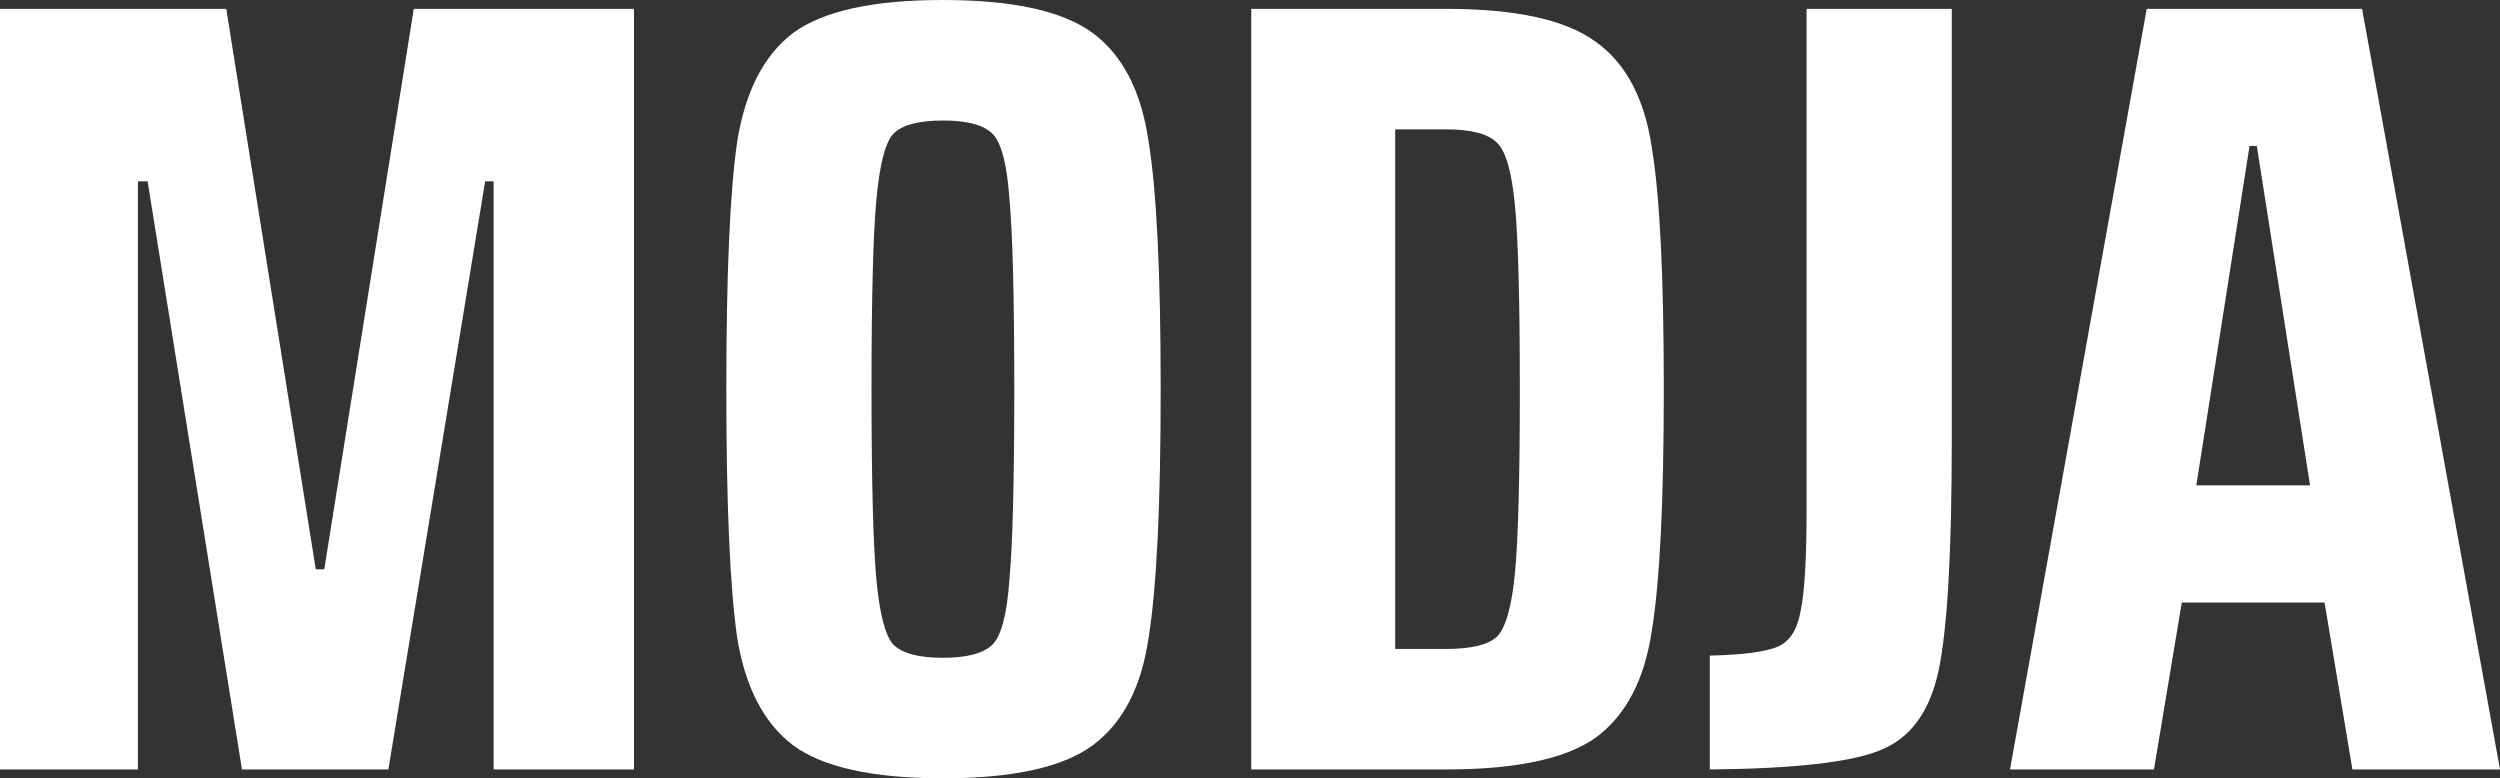
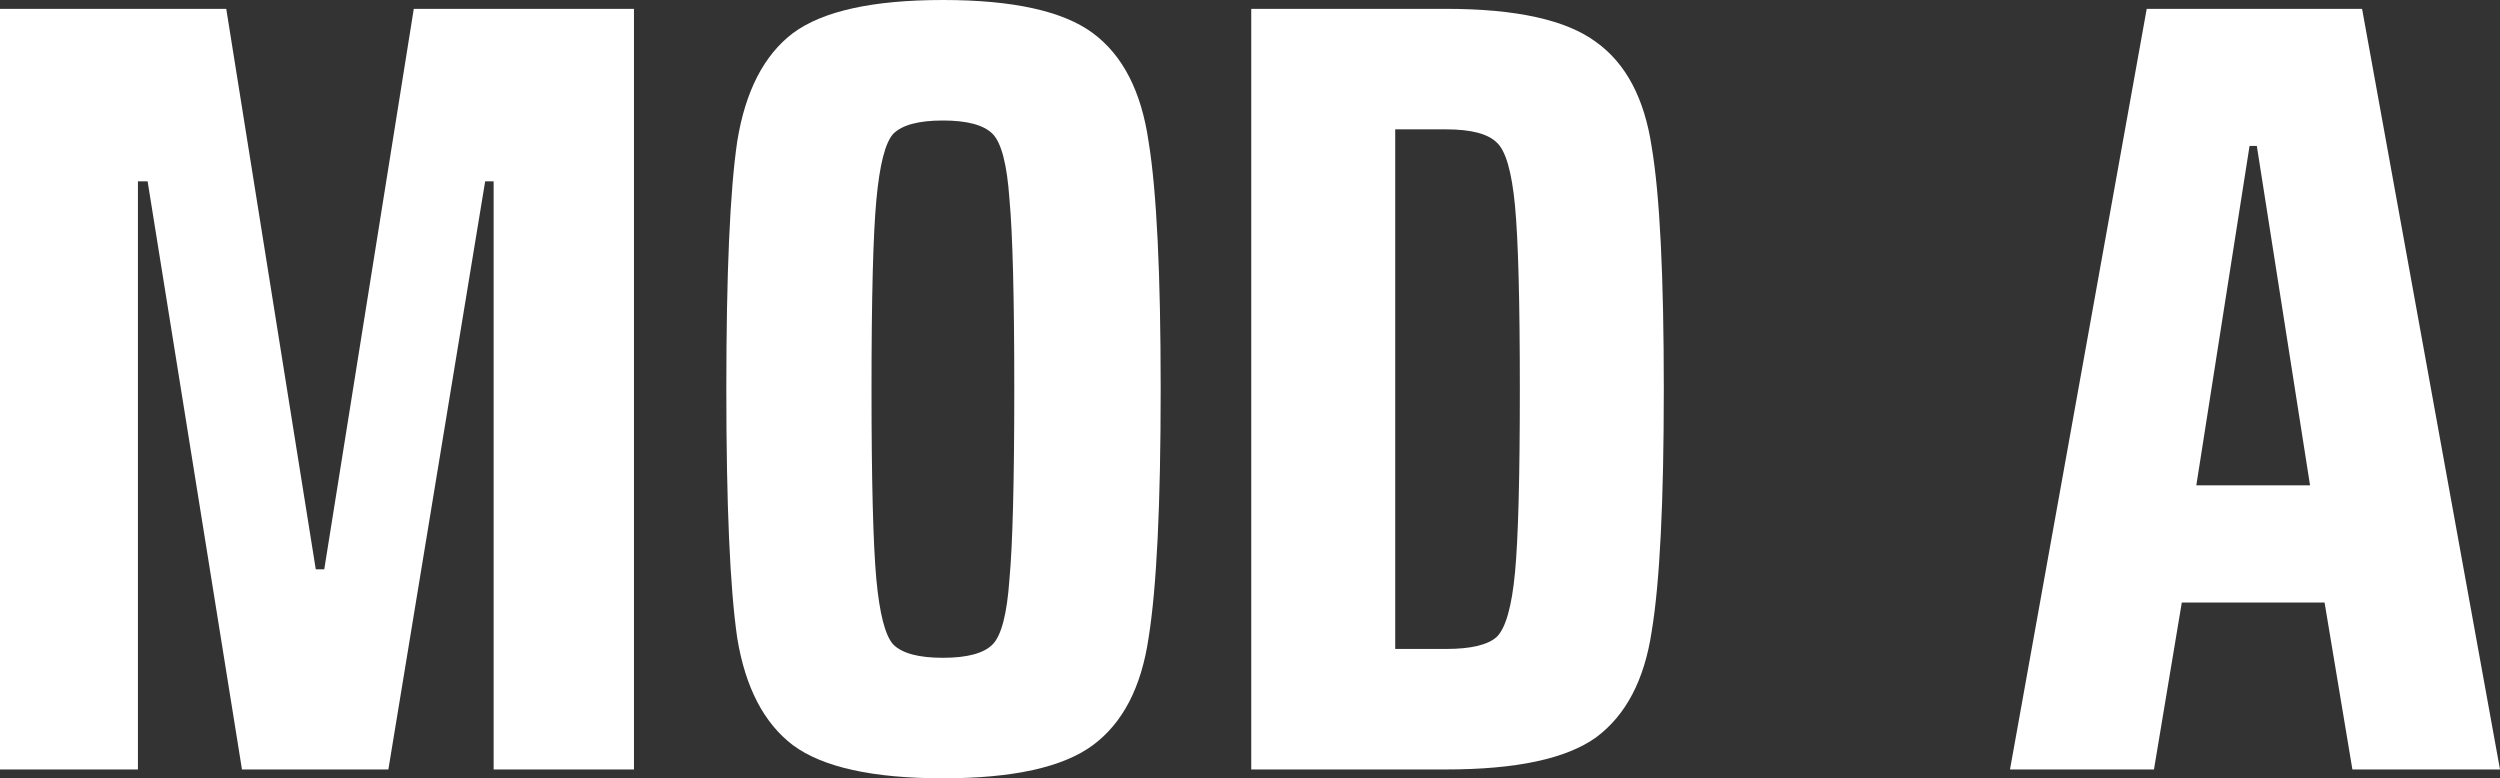
<svg xmlns="http://www.w3.org/2000/svg" width="318" height="99" viewBox="0 0 318 99" fill="none">
  <rect x="0" y="0" width="318" height="99" fill="#333333" stroke="none" />
  <path d="M62.79 97.875V23.062H61.713L49.401 97.875H30.779L18.776 23.062H17.544V97.875H0V1.125H28.779L40.167 72.422H41.245L52.633 1.125H80.642V97.875H62.79Z" fill="white" />
  <path d="M119.937 99C111.01 99 104.649 97.594 100.853 94.781C97.16 91.969 94.8 87.422 93.774 81.141C92.851 74.766 92.389 64.219 92.389 49.5C92.389 34.781 92.851 24.281 93.774 18C94.8 11.625 97.16 7.031 100.853 4.219C104.649 1.406 111.01 0 119.937 0C128.863 0 135.224 1.406 139.02 4.219C142.816 7.031 145.176 11.625 146.099 18C147.125 24.281 147.638 34.781 147.638 49.5C147.638 64.219 147.125 74.766 146.099 81.141C145.176 87.422 142.816 91.969 139.02 94.781C135.224 97.594 128.863 99 119.937 99ZM119.937 83.672C123.014 83.672 125.118 83.109 126.246 81.984C127.375 80.859 128.093 78.094 128.401 73.688C128.811 69.281 129.016 61.219 129.016 49.5C129.016 37.781 128.811 29.719 128.401 25.312C128.093 20.906 127.375 18.141 126.246 17.016C125.118 15.891 123.014 15.328 119.937 15.328C116.859 15.328 114.755 15.891 113.627 17.016C112.601 18.141 111.883 20.953 111.472 25.453C111.062 29.859 110.857 37.875 110.857 49.5C110.857 61.125 111.062 69.188 111.472 73.688C111.883 78.094 112.601 80.859 113.627 81.984C114.755 83.109 116.859 83.672 119.937 83.672Z" fill="white" />
  <path d="M159.158 1.125H183.935C192.861 1.125 199.222 2.531 203.018 5.344C206.814 8.062 209.174 12.516 210.098 18.703C211.124 24.797 211.636 35.062 211.636 49.5C211.636 63.844 211.124 74.109 210.098 80.297C209.174 86.484 206.814 90.984 203.018 93.797C199.222 96.516 192.861 97.875 183.935 97.875H159.158V1.125ZM183.935 82.547C187.116 82.547 189.27 82.031 190.399 81C191.527 79.875 192.297 77.156 192.707 72.844C193.118 68.531 193.323 60.75 193.323 49.5C193.323 38.25 193.118 30.469 192.707 26.156C192.297 21.844 191.527 19.172 190.399 18.141C189.27 17.016 187.116 16.453 183.935 16.453H177.471V82.547H183.935Z" fill="white" />
-   <path d="M217.487 83.391C221.694 83.297 224.566 82.922 226.105 82.266C227.644 81.609 228.619 80.109 229.029 77.766C229.542 75.422 229.799 71.062 229.799 64.688V1.125H248.266V55.969C248.266 70.312 247.702 80.109 246.574 85.359C245.445 90.609 242.931 93.984 239.033 95.484C235.236 96.984 228.055 97.781 217.487 97.875V83.391Z" fill="white" />
  <path d="M299.225 97.875L295.685 76.641H277.525L273.985 97.875H255.672L273.062 1.125H300.456L318 97.875H299.225ZM287.067 18.562H286.143L279.372 61.734H293.838L287.067 18.562Z" fill="white" />
</svg>